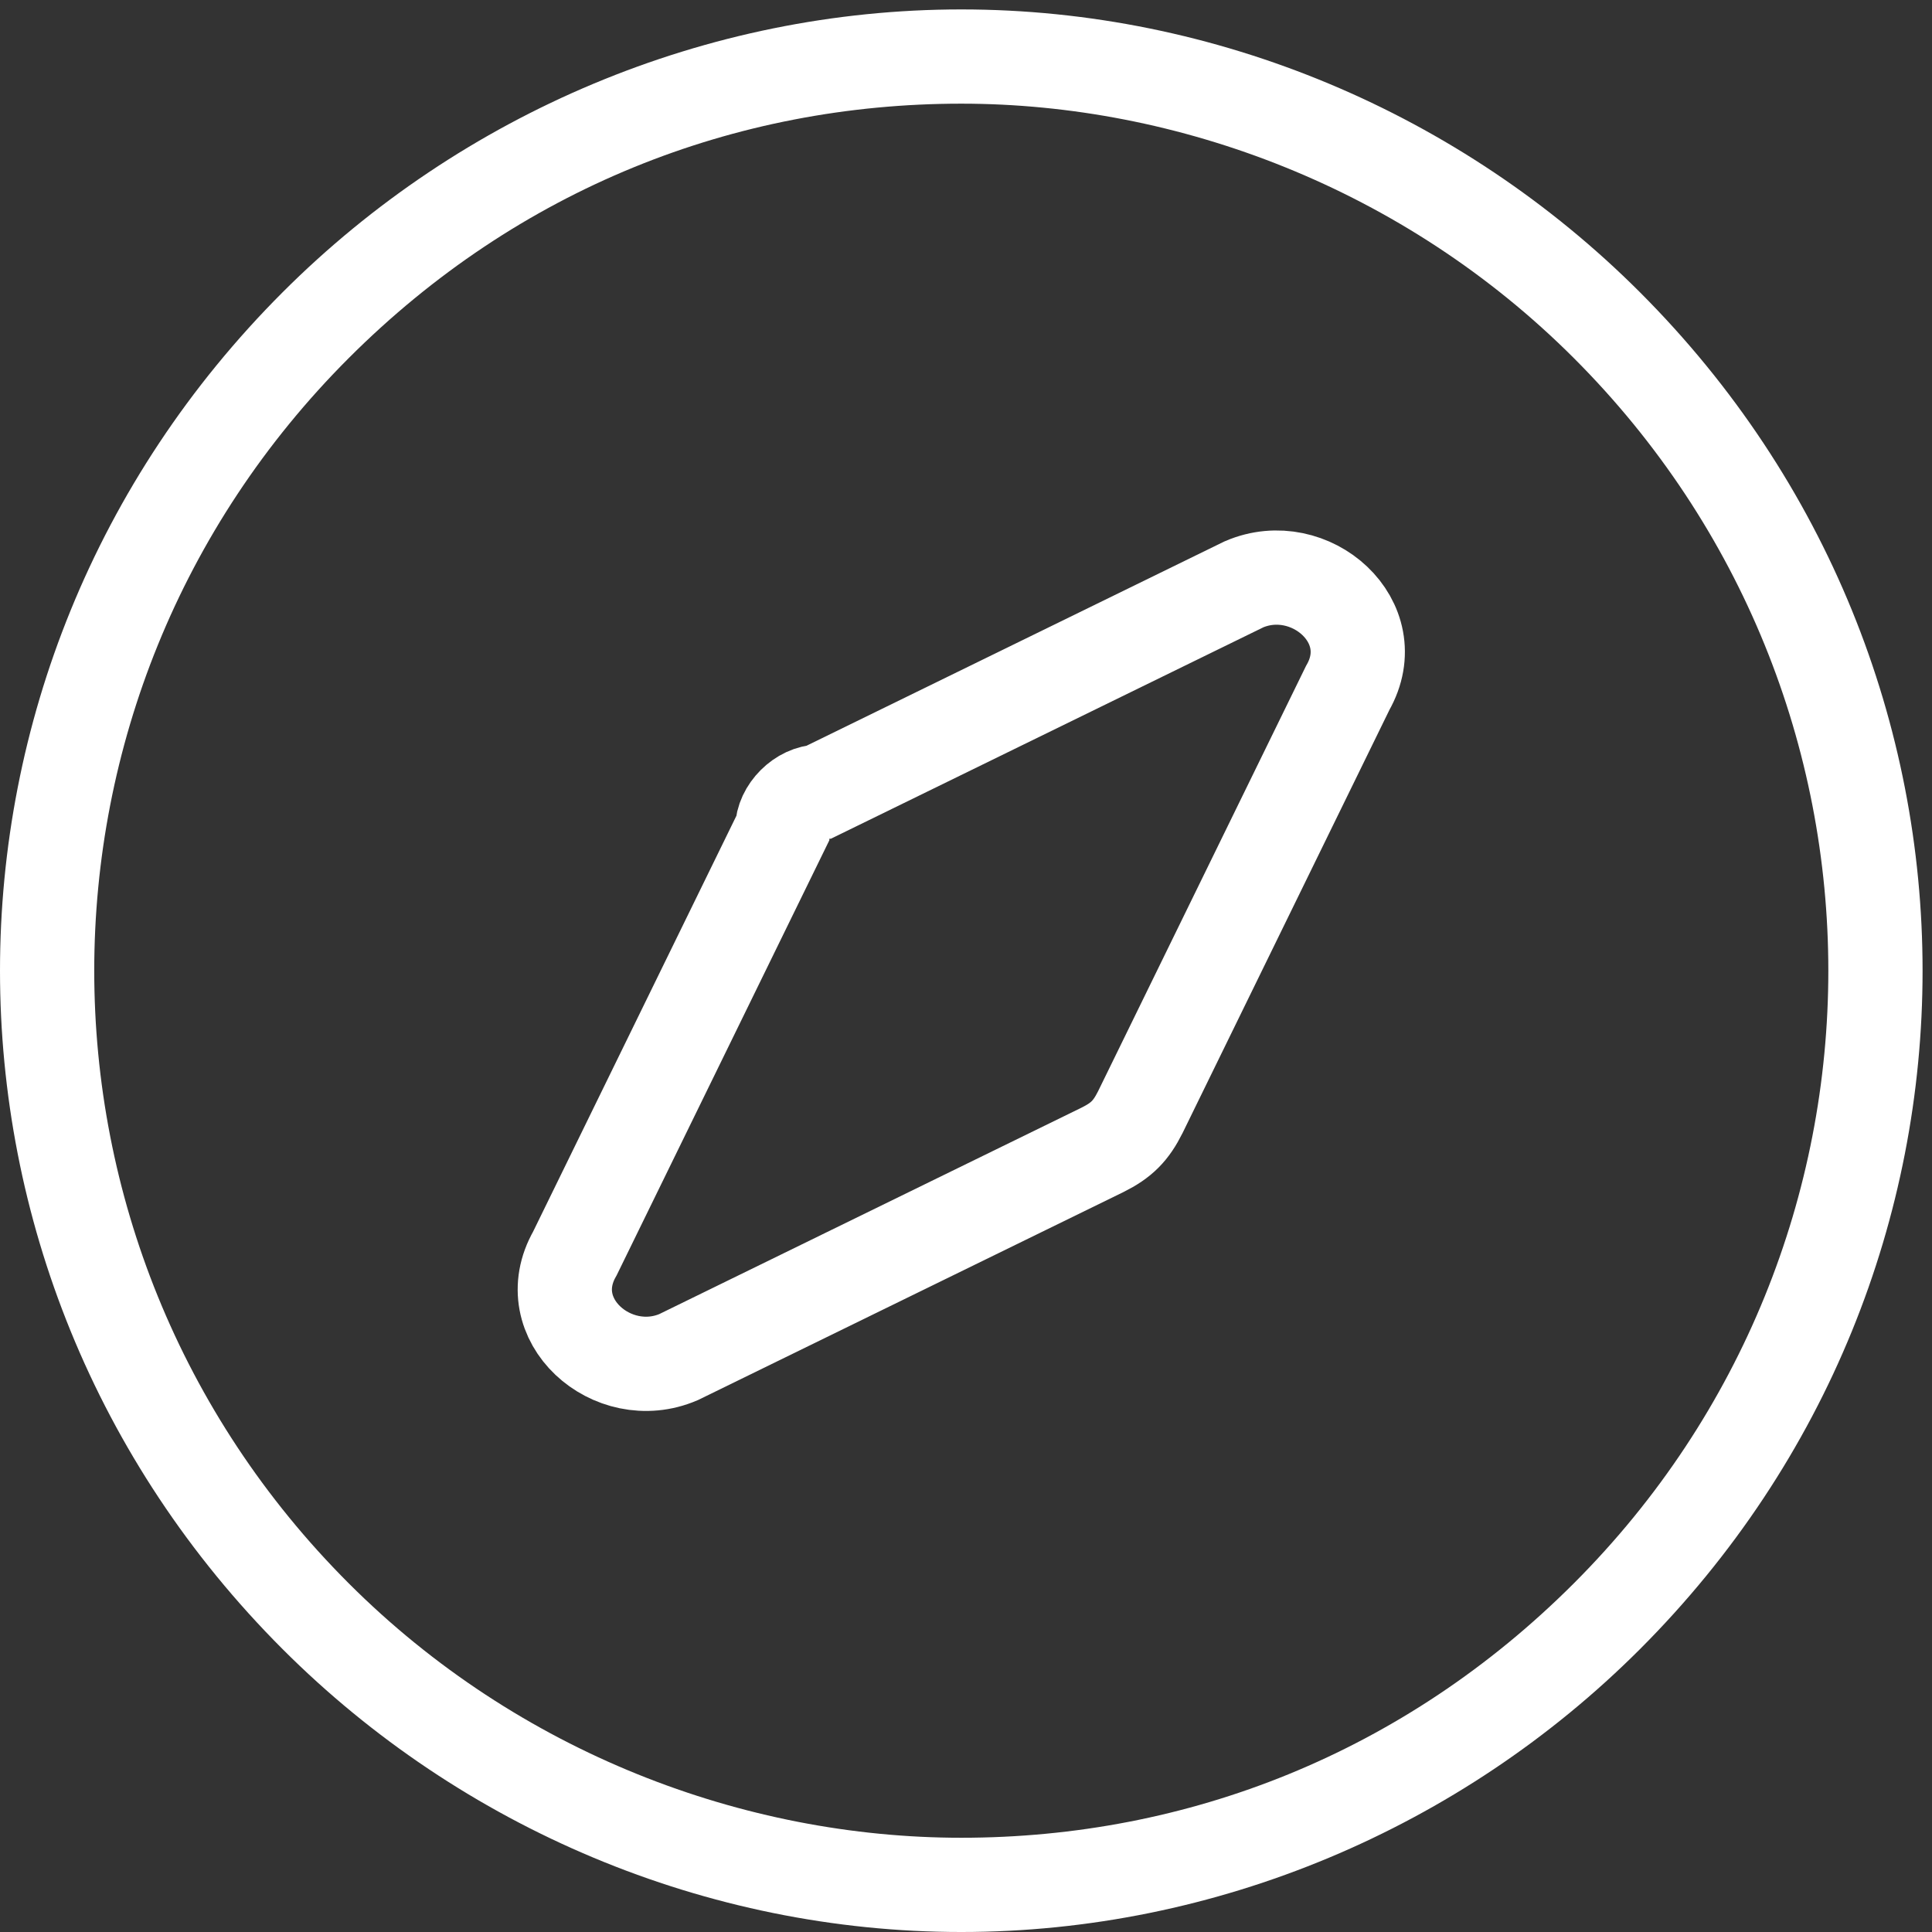
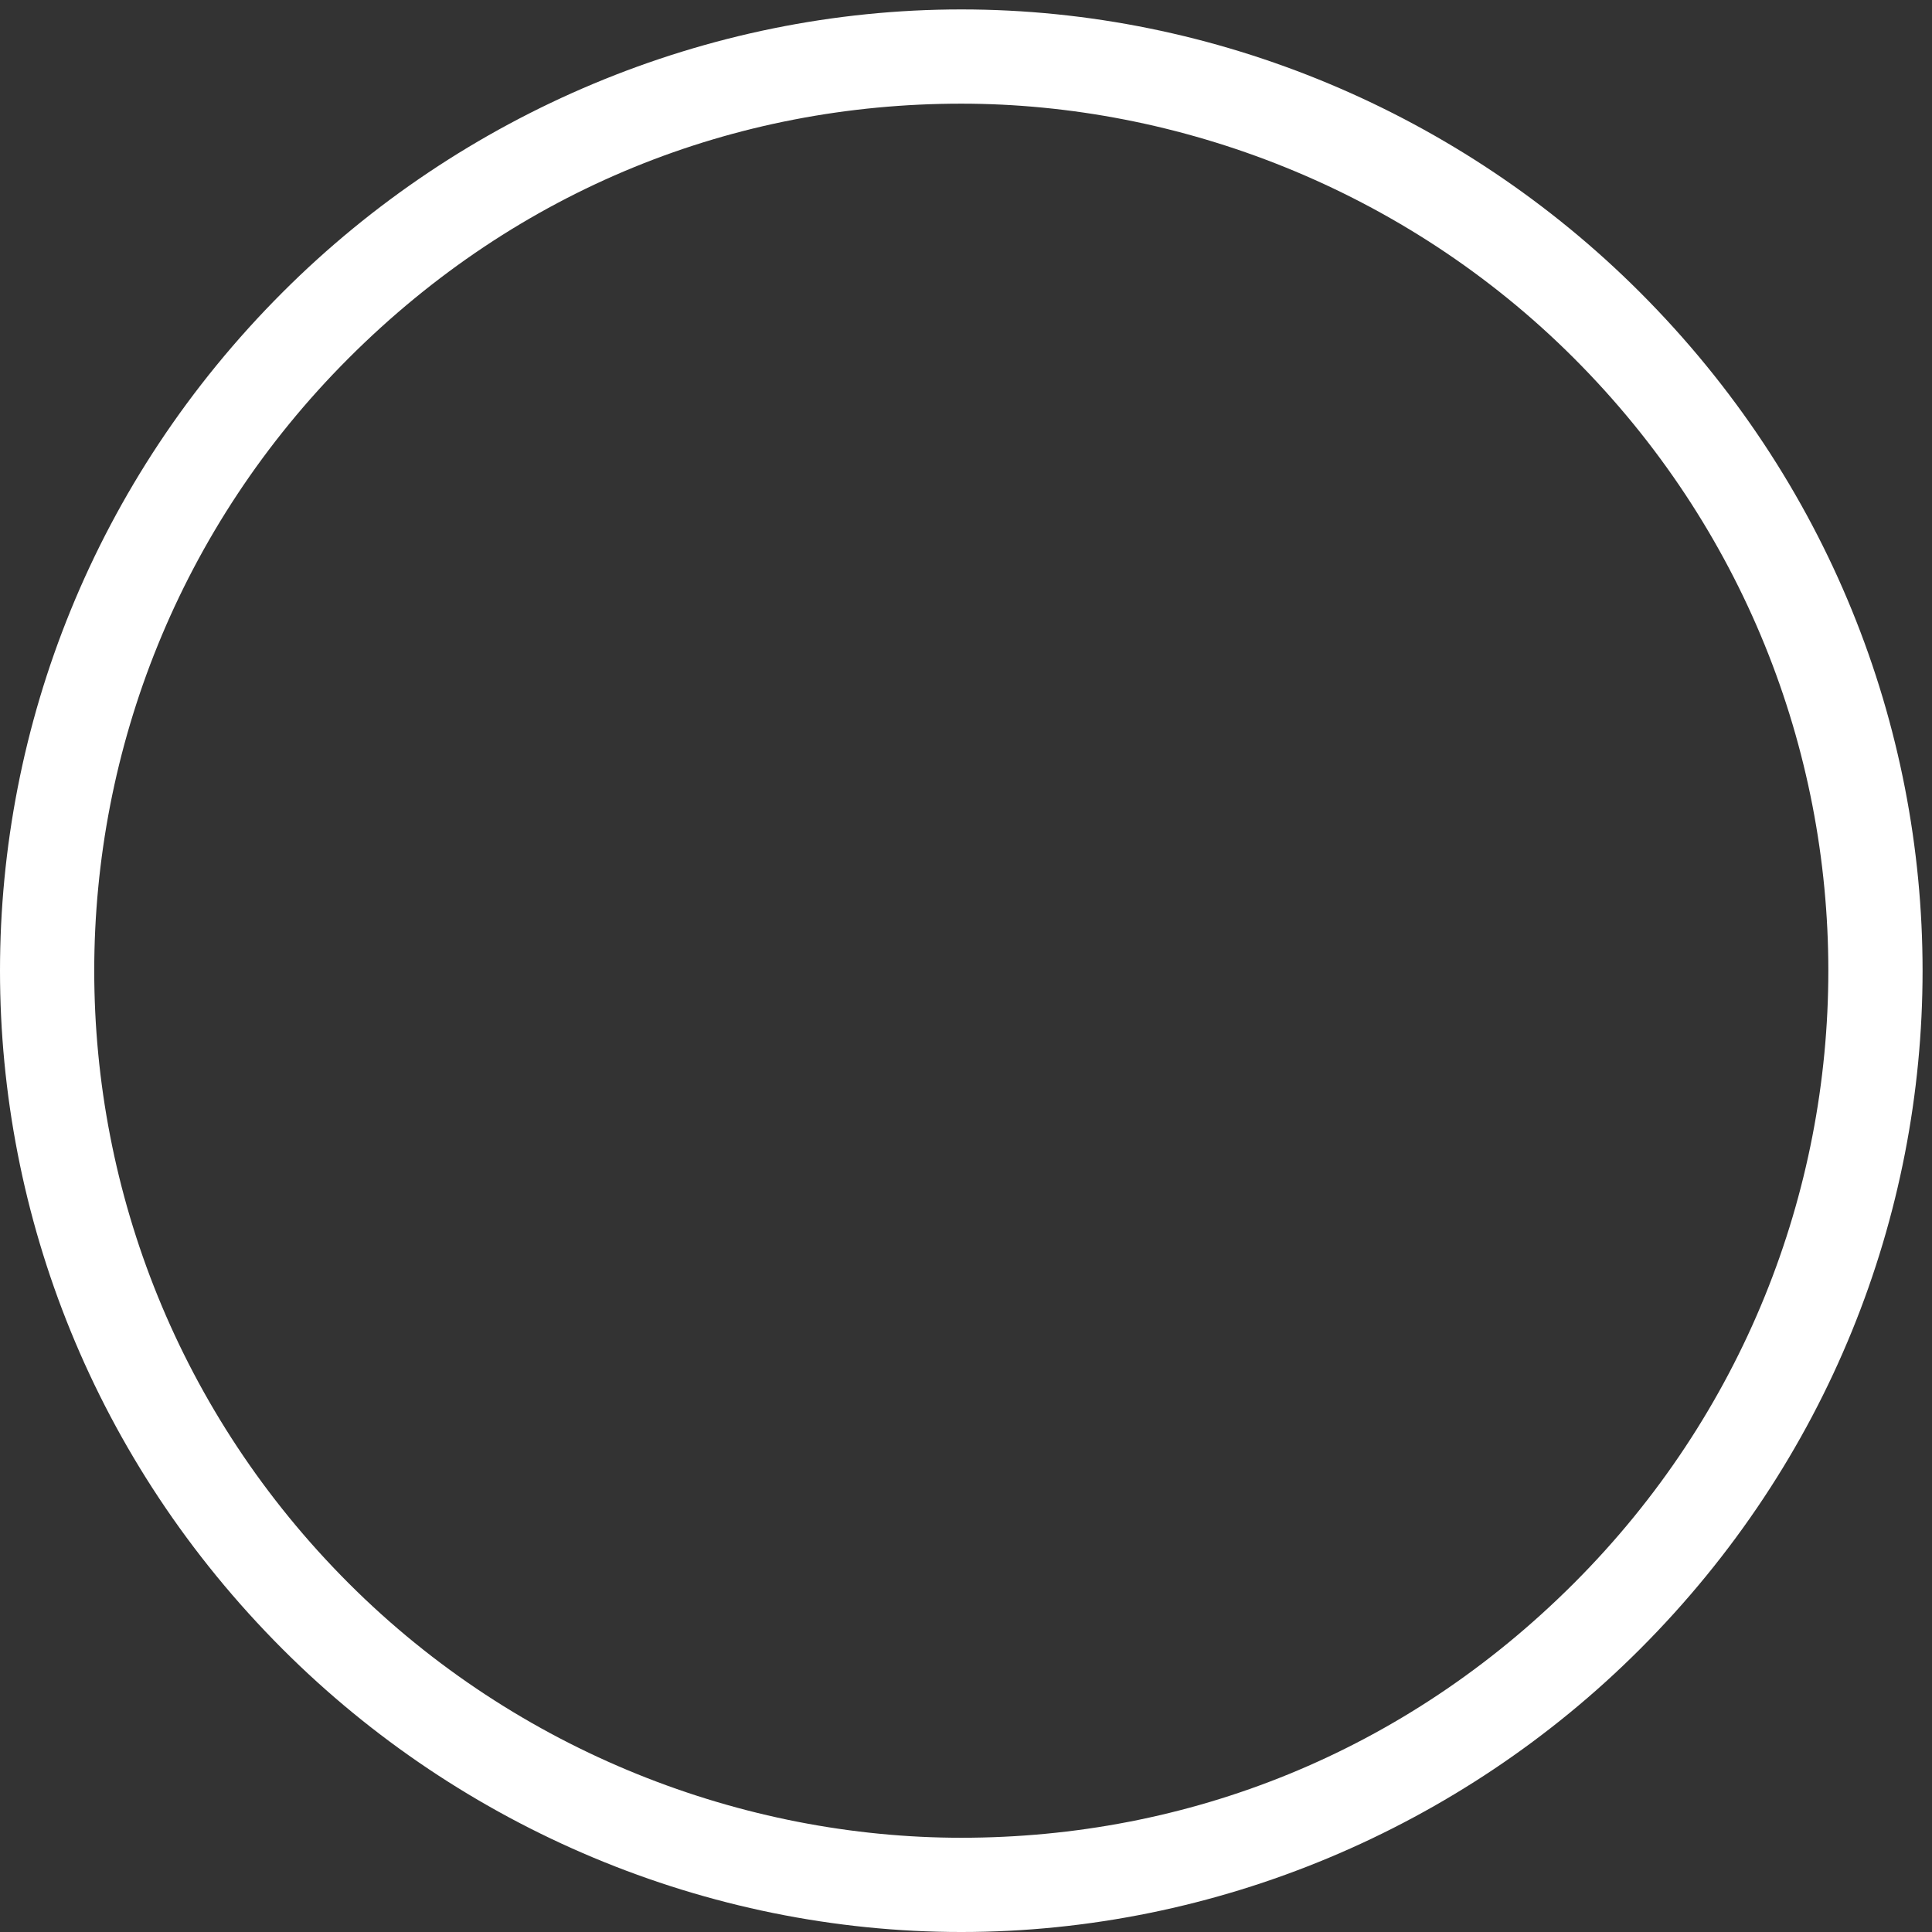
<svg xmlns="http://www.w3.org/2000/svg" version="1.1" id="Calque_9" x="0px" y="0px" viewBox="-289 410.4 20.5 20.5" style="enable-background:new -289 410.4 20.5 20.5;" xml:space="preserve">
  <rect x="-289" y="410.4" width="20.5" height="20.5" fill="#333333" stroke="none" />
  <style type="text/css">
	.st0{fill:#FFFFFF;}
	.st1{fill:none;stroke:#FFFFFF;stroke-linecap:round;stroke-miterlimit:10;}
</style>
  <g id="XMLID_14_">
    <path id="XMLID_29_" class="st0" d="M-278.8,411.5c2.3,0,4.7,0.9,6.5,2.7c3.6,3.6,3.6,9.4,0,13c-1.8,1.8-4.1,2.7-6.5,2.7   c-2.3,0-4.7-0.9-6.5-2.7c-3.6-3.6-3.6-9.4,0-13C-283.5,412.4-281.2,411.5-278.8,411.5 M-278.8,410.5c-2.7,0-5.3,1.1-7.2,3   c-4,4-4,10.4,0,14.4c1.9,1.9,4.5,3,7.2,3s5.3-1.1,7.2-3c4-4,4-10.4,0-14.4C-273.5,411.6-276.1,410.5-278.8,410.5L-278.8,410.5z" />
  </g>
-   <path id="XMLID_15_" class="st1" d="M-280.3,418.8l4.5-2.2c0.7-0.3,1.5,0.4,1.1,1.1l-2.2,4.5c-0.1,0.2-0.2,0.3-0.4,0.4l-4.5,2.2  c-0.7,0.3-1.5-0.4-1.1-1.1l2.2-4.5C-280.7,419-280.5,418.8-280.3,418.8z" />
</svg>